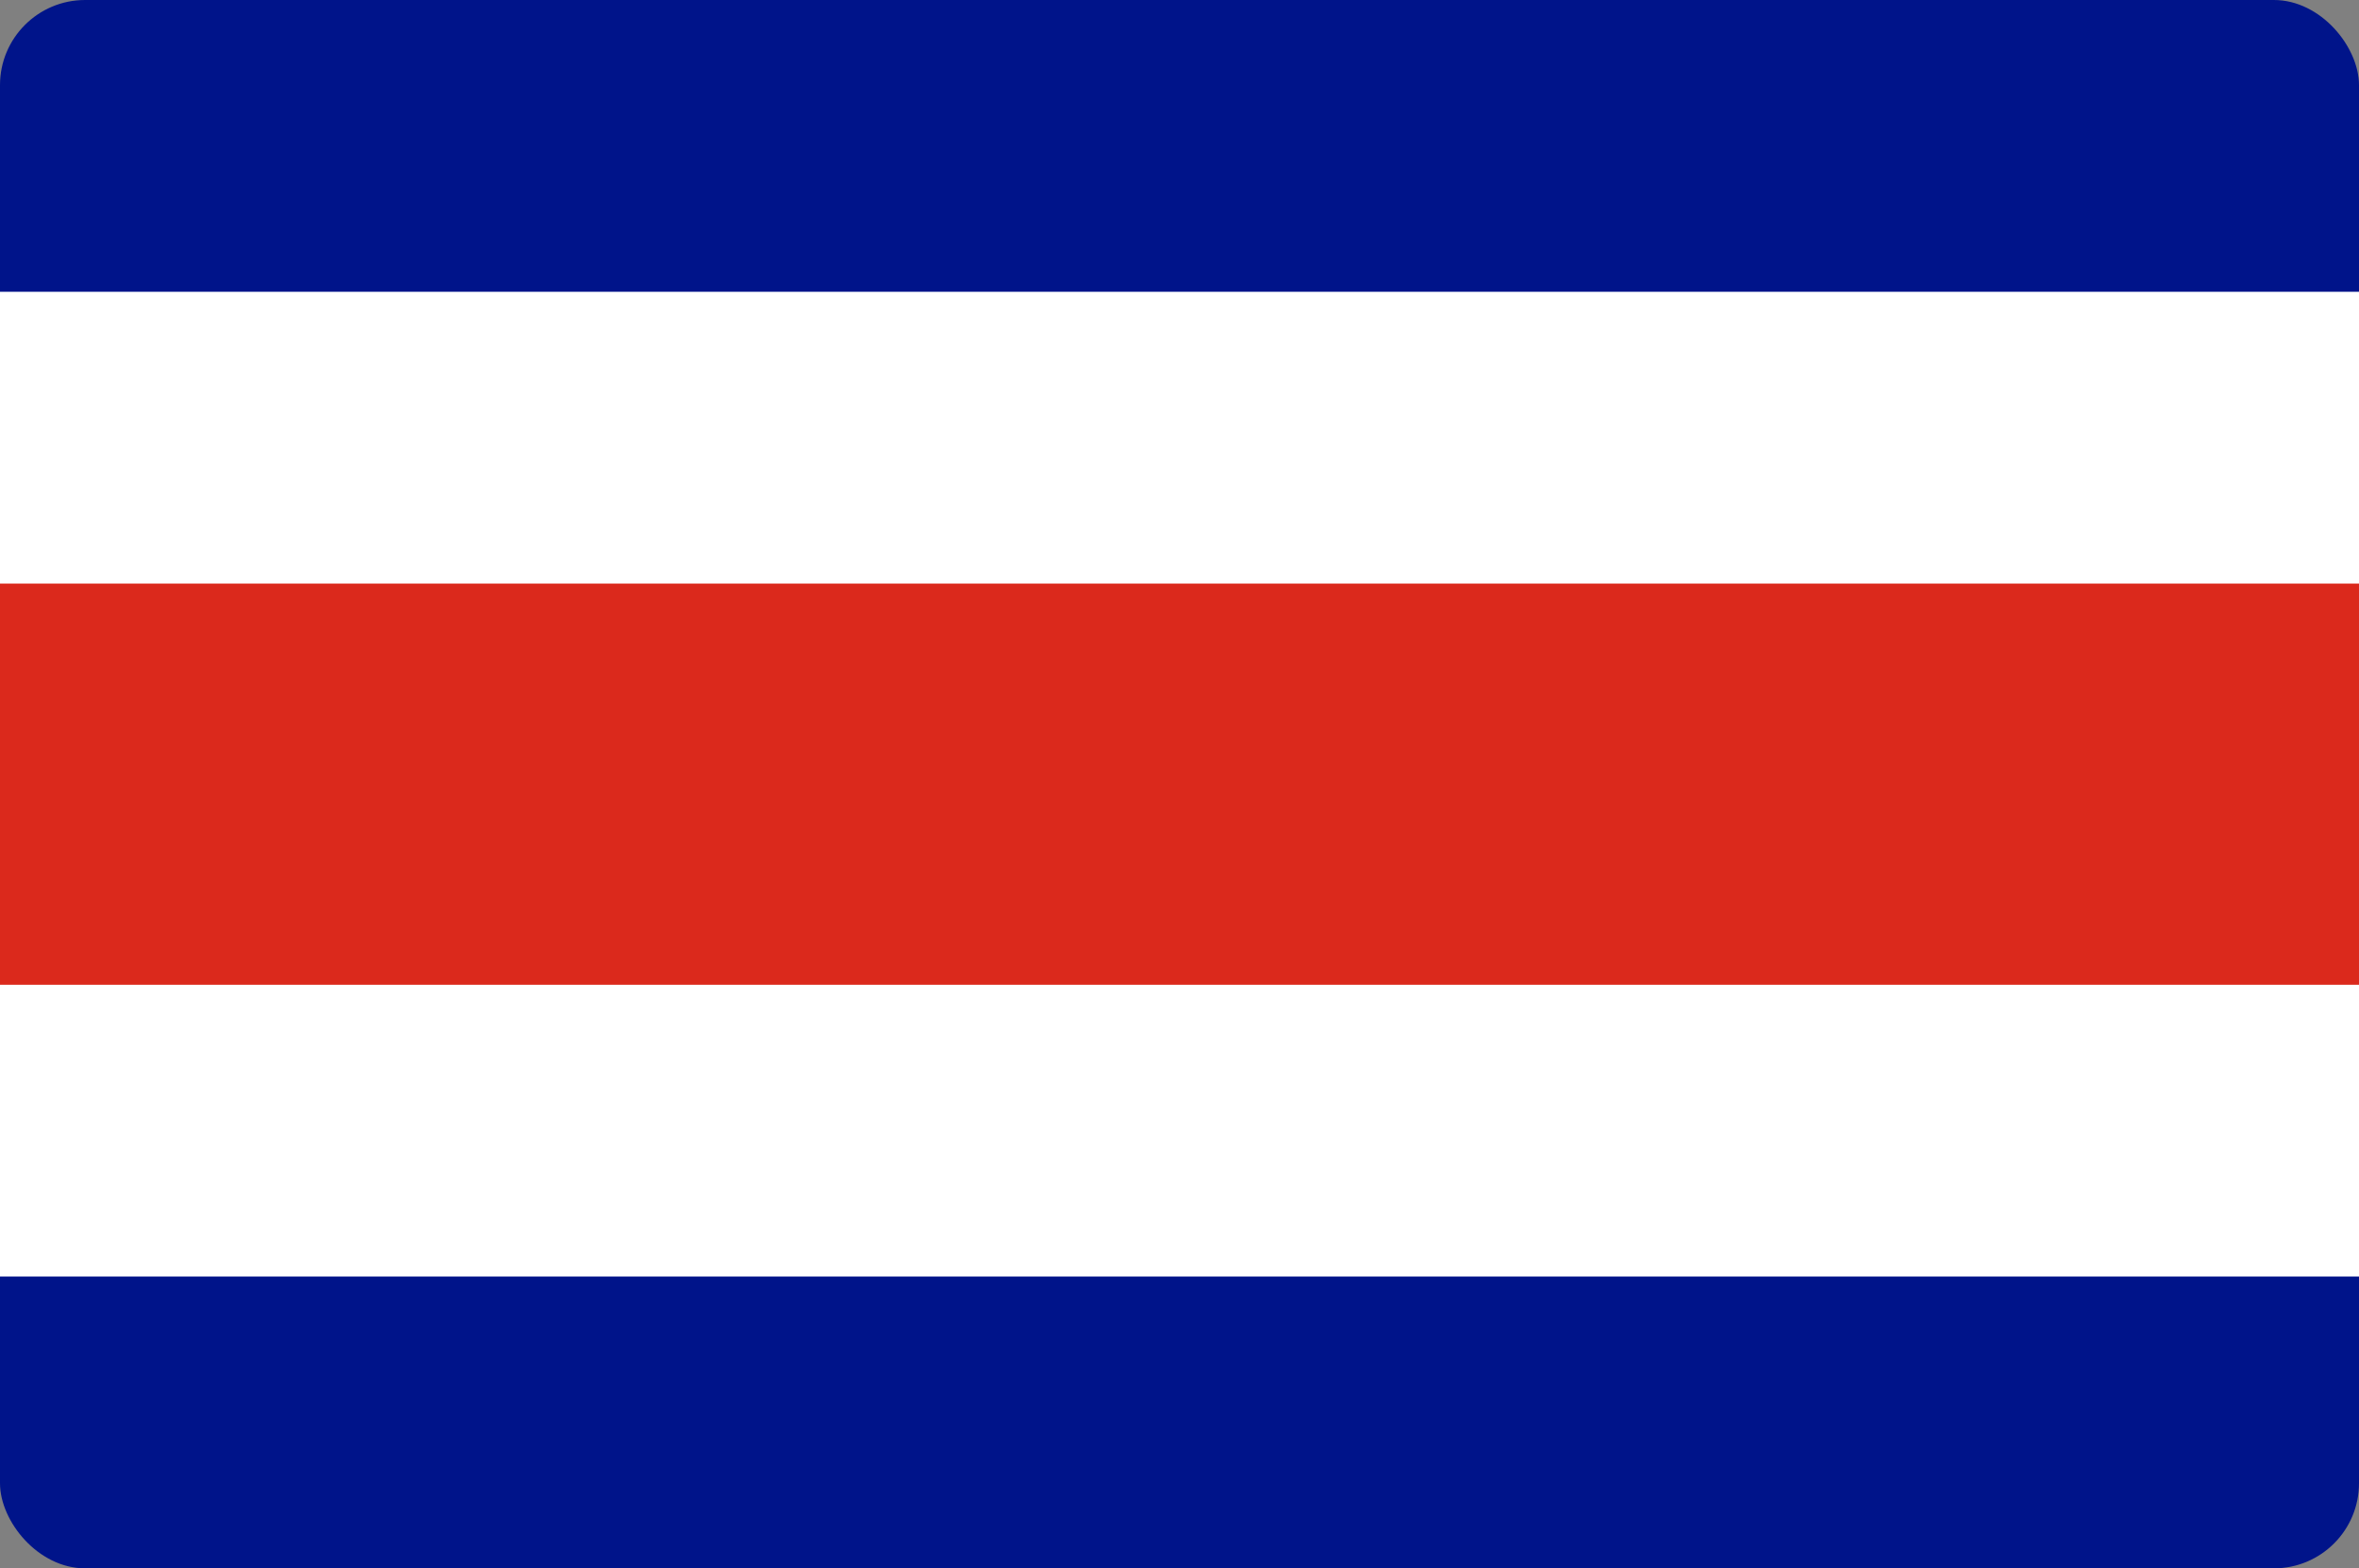
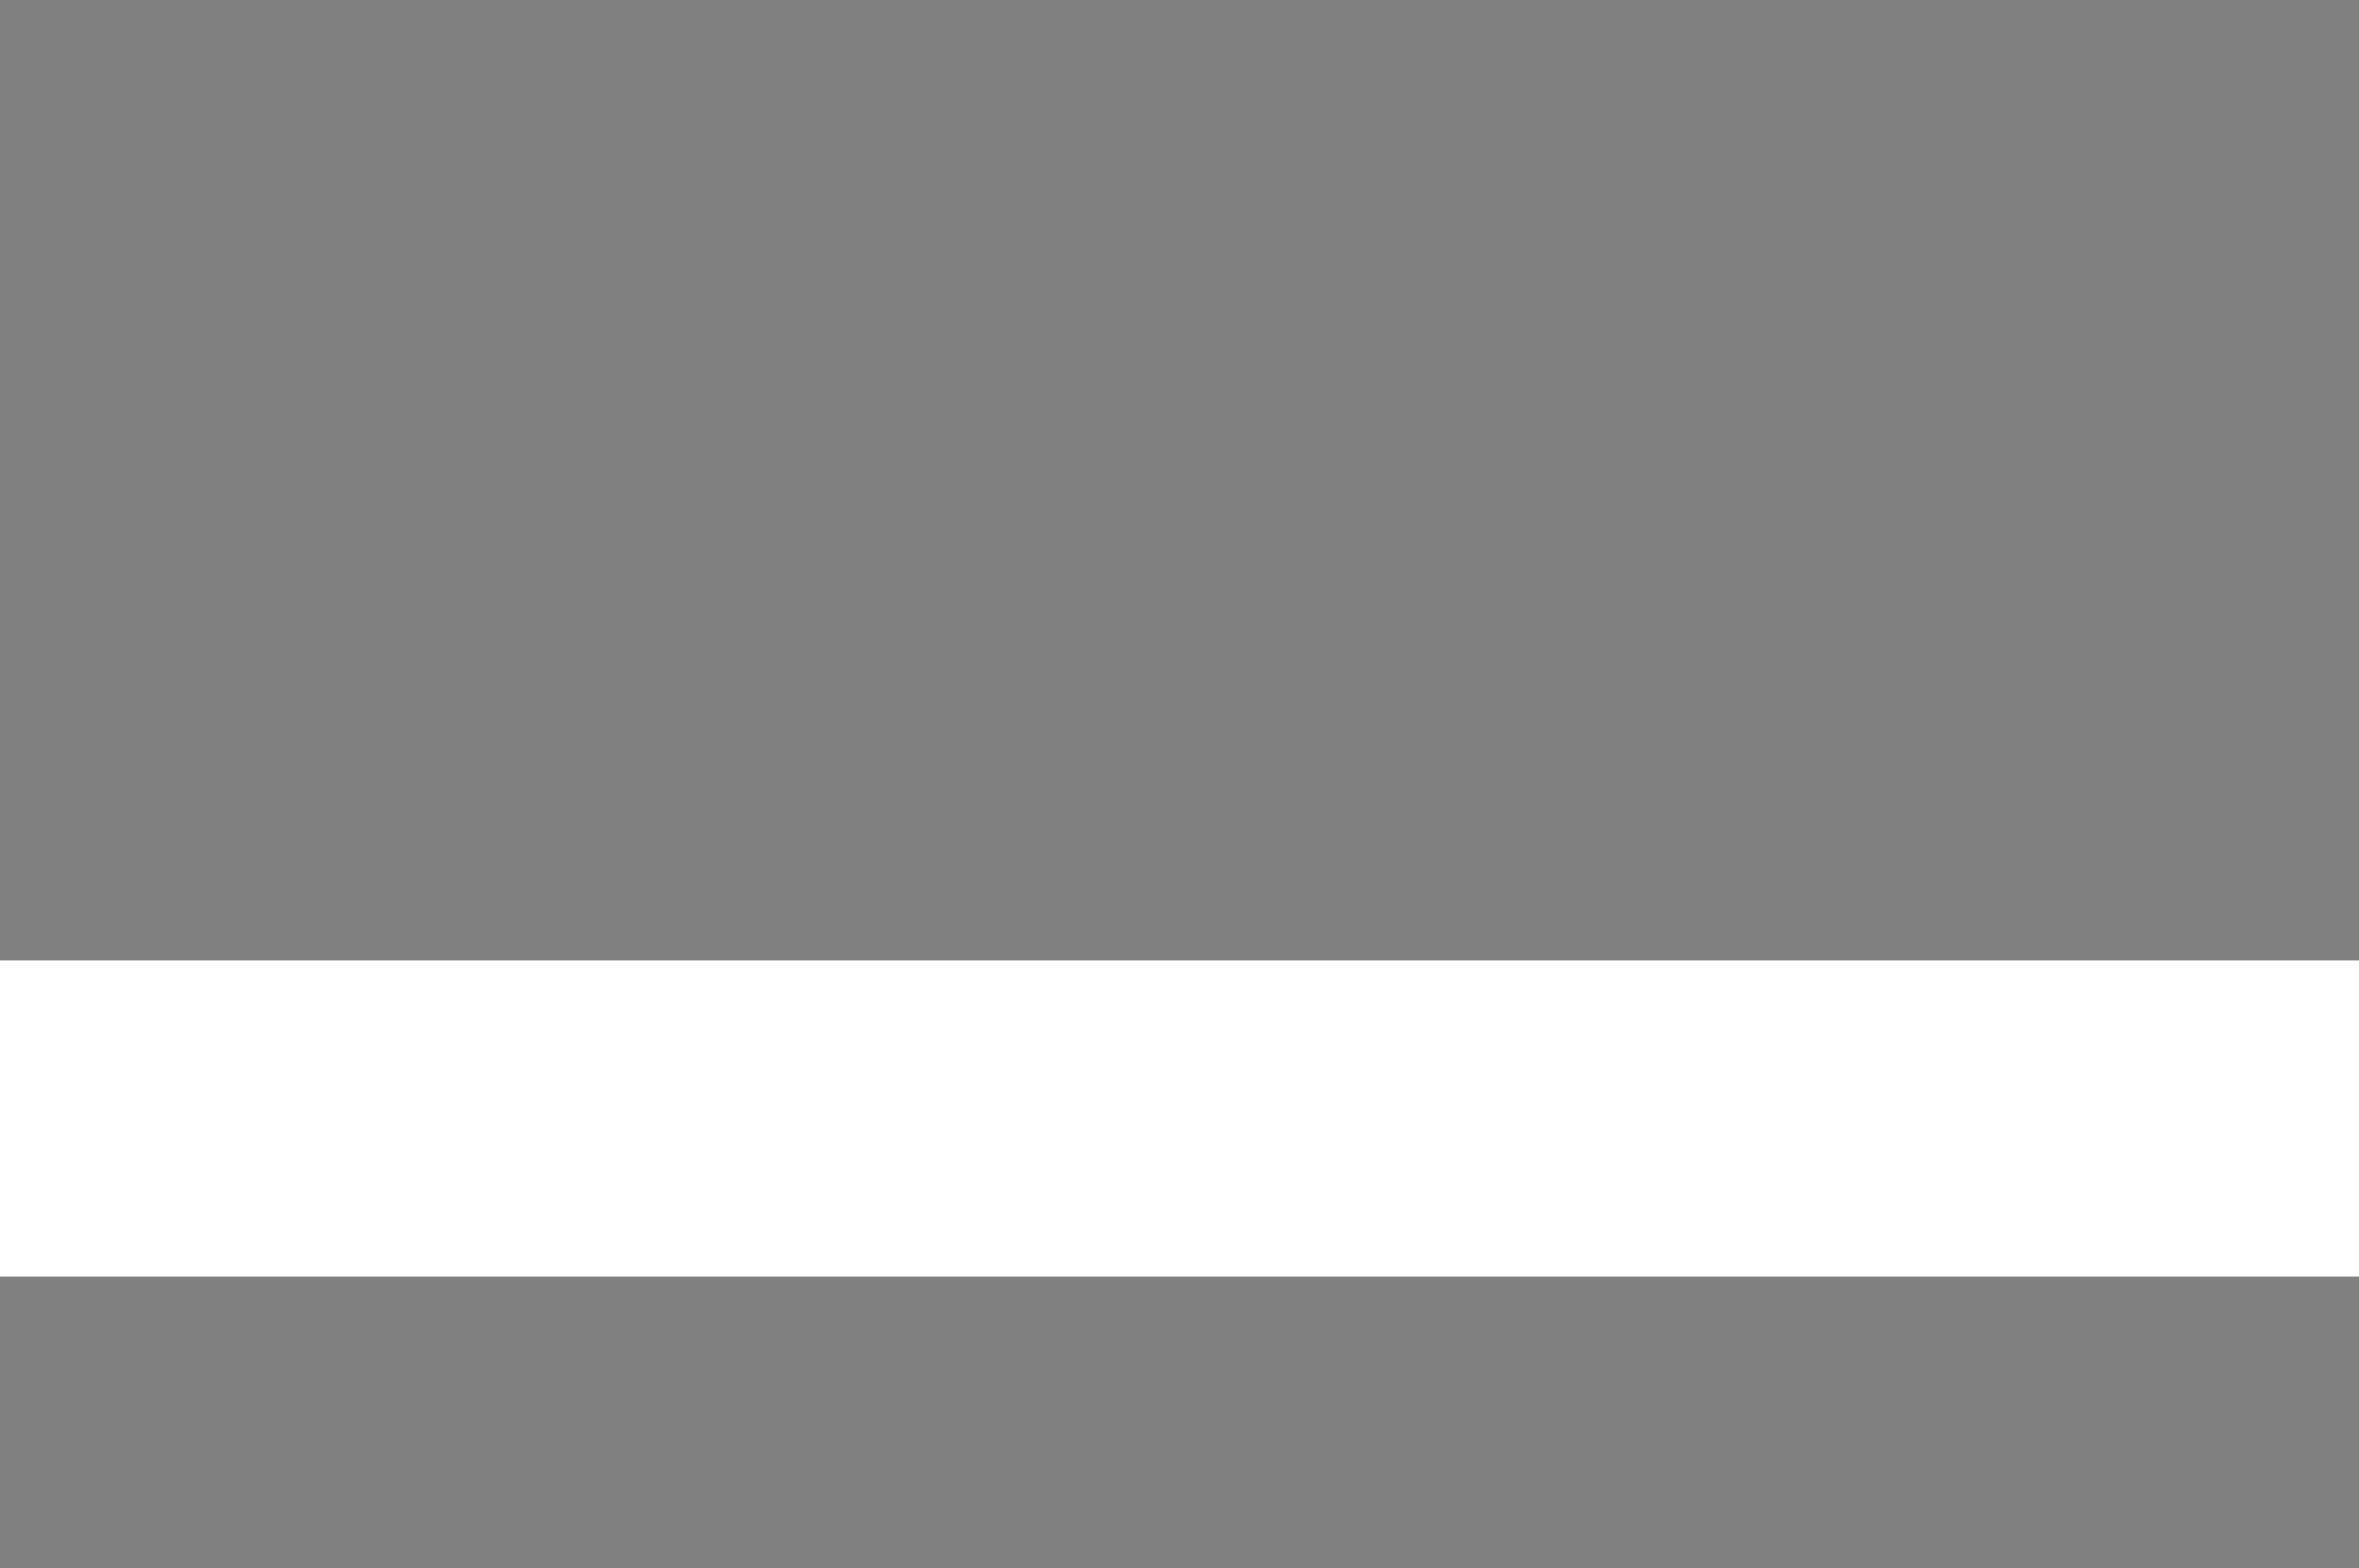
<svg xmlns="http://www.w3.org/2000/svg" width="194" height="129" viewBox="0 0 194 129">
  <rect x="0" y="0" width="194" height="129" fill="#808080" stroke="none" />
  <g id="Grupo_5" data-name="Grupo 5" transform="translate(3421 -820)">
-     <rect id="Rectángulo_9" data-name="Rectángulo 9" width="194" height="39" rx="7" transform="translate(-3421 820)" fill="#00148a" />
-     <rect id="Rectángulo_5" data-name="Rectángulo 5" width="194" height="40" rx="7" transform="translate(-3421 909)" fill="#00148a" />
-     <rect id="Rectángulo_8" data-name="Rectángulo 8" width="194" height="26" transform="translate(-3421 844)" fill="#fff" />
    <rect id="Rectángulo_6" data-name="Rectángulo 6" width="194" height="26" transform="translate(-3421 899)" fill="#fff" />
-     <rect id="Rectángulo_7" data-name="Rectángulo 7" width="194" height="33" transform="translate(-3421 868)" fill="#db291c" />
  </g>
</svg>